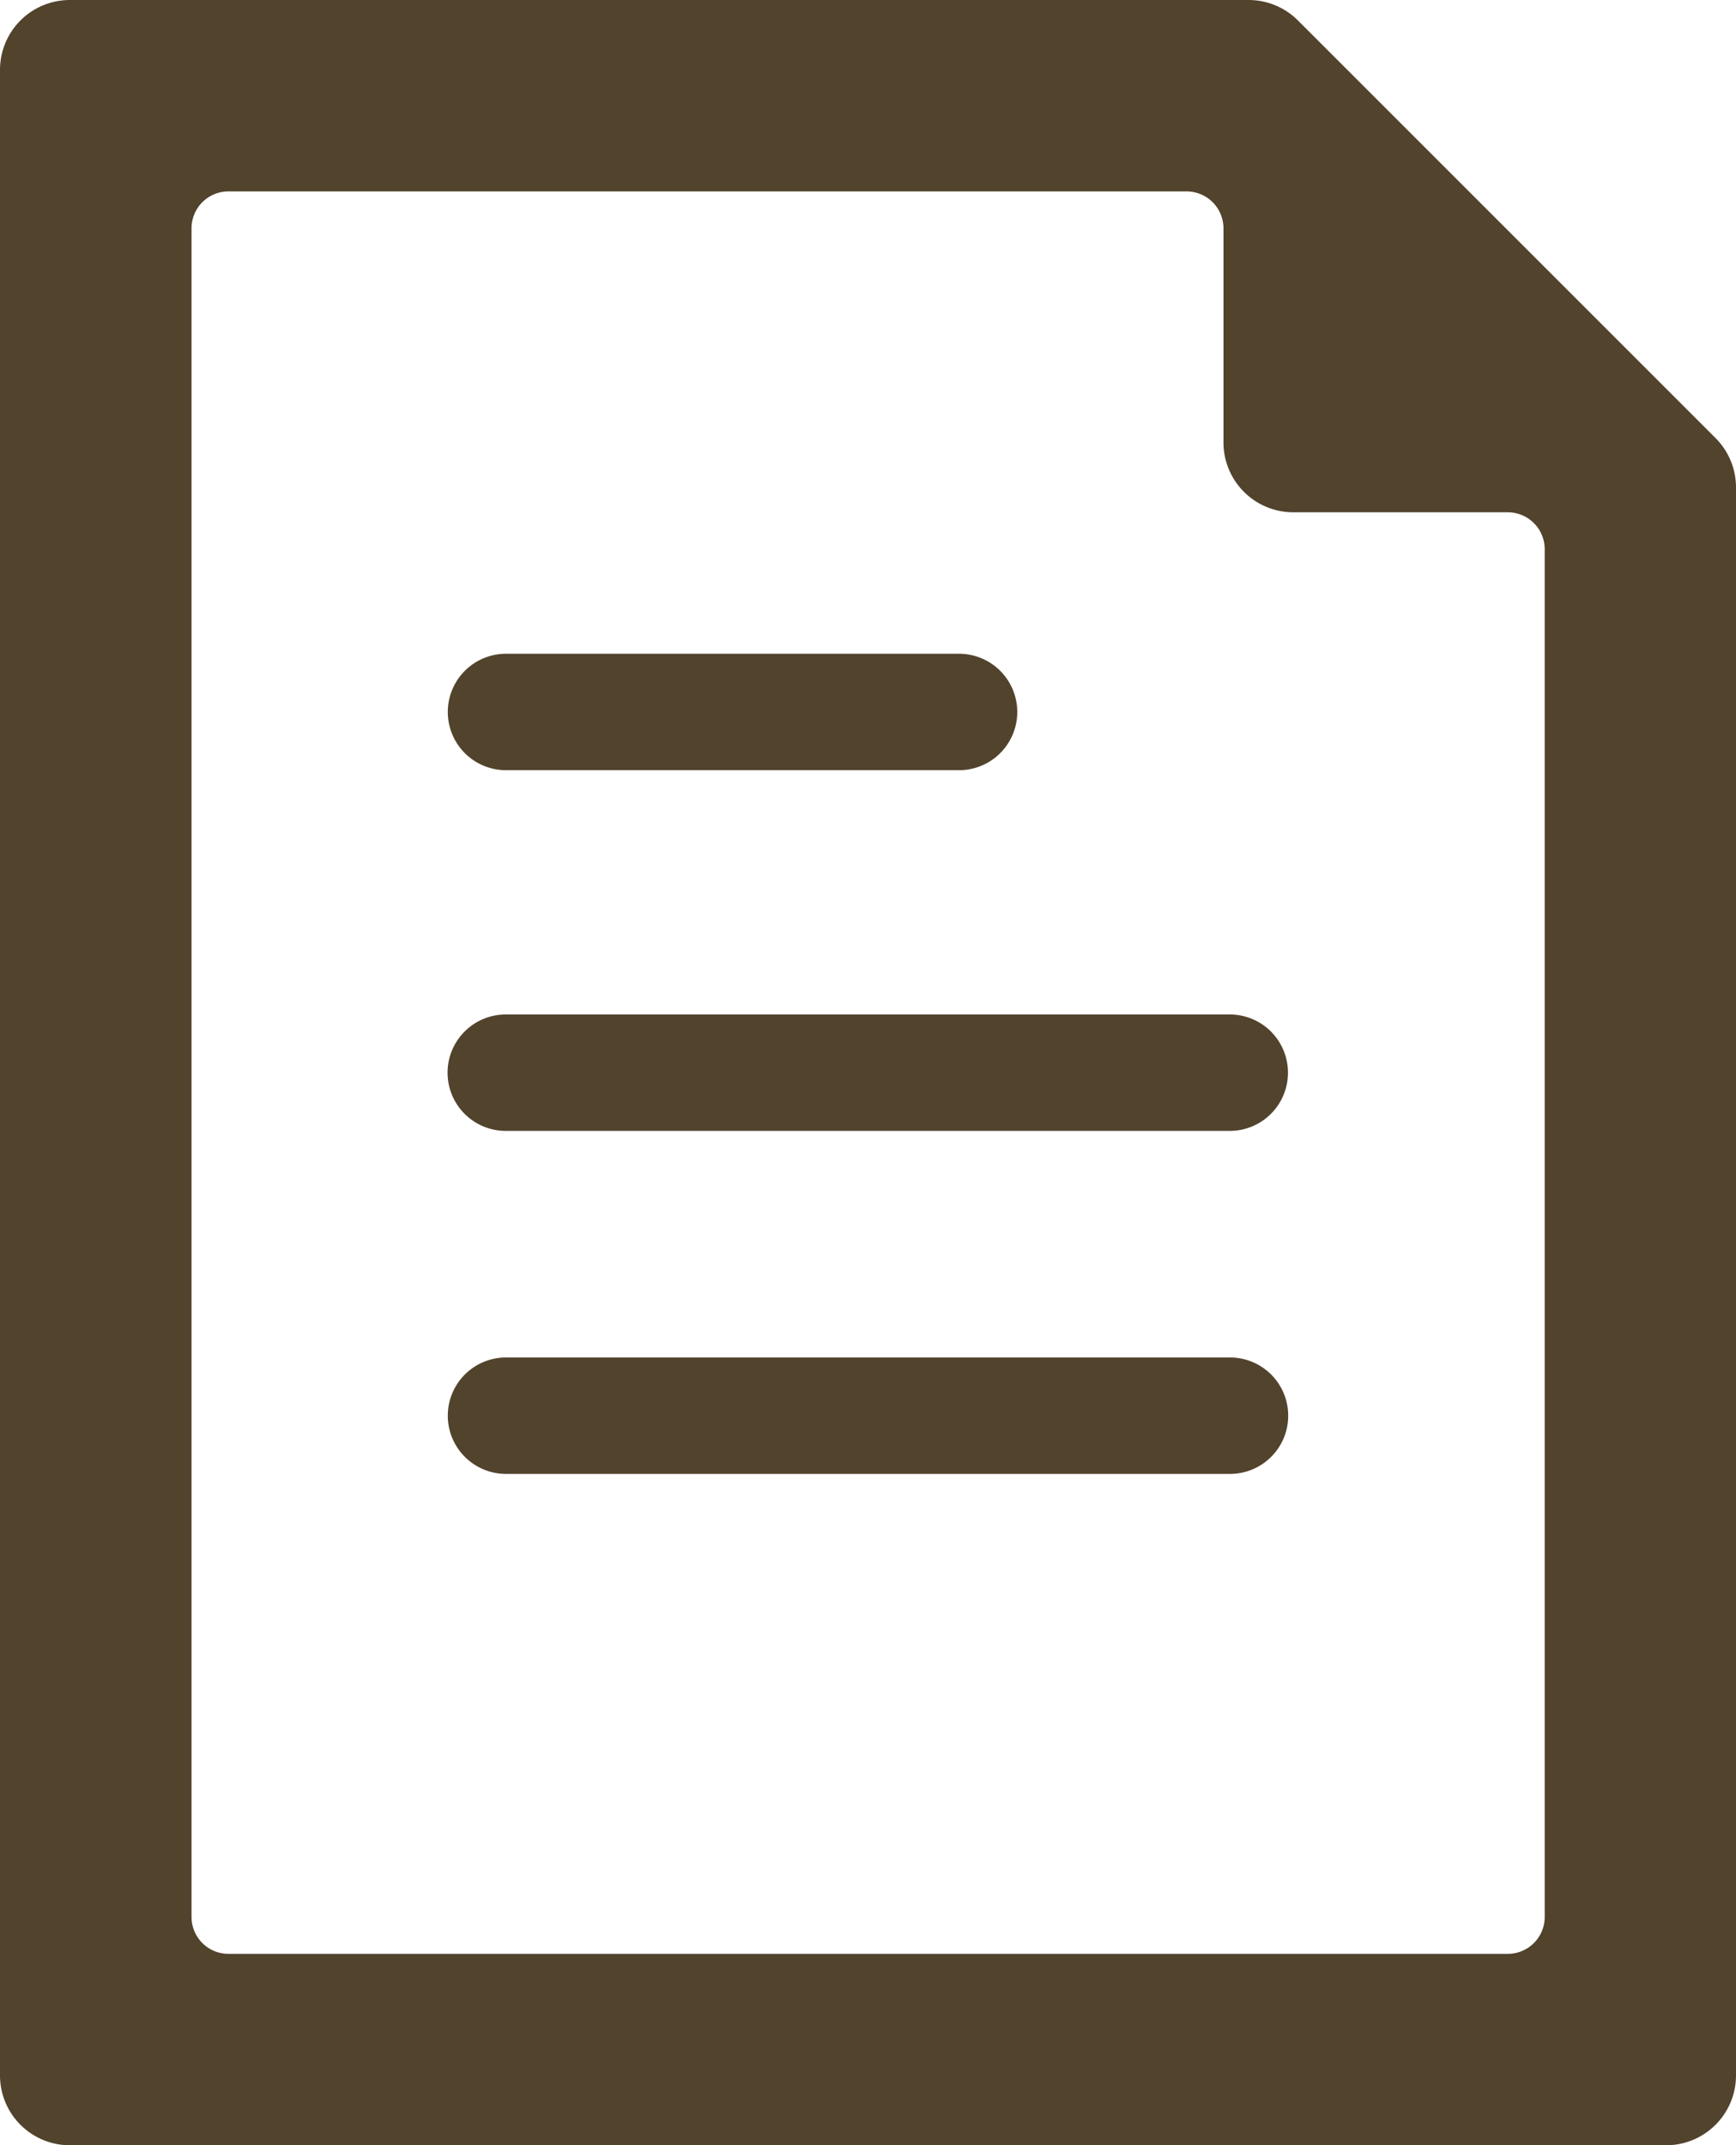
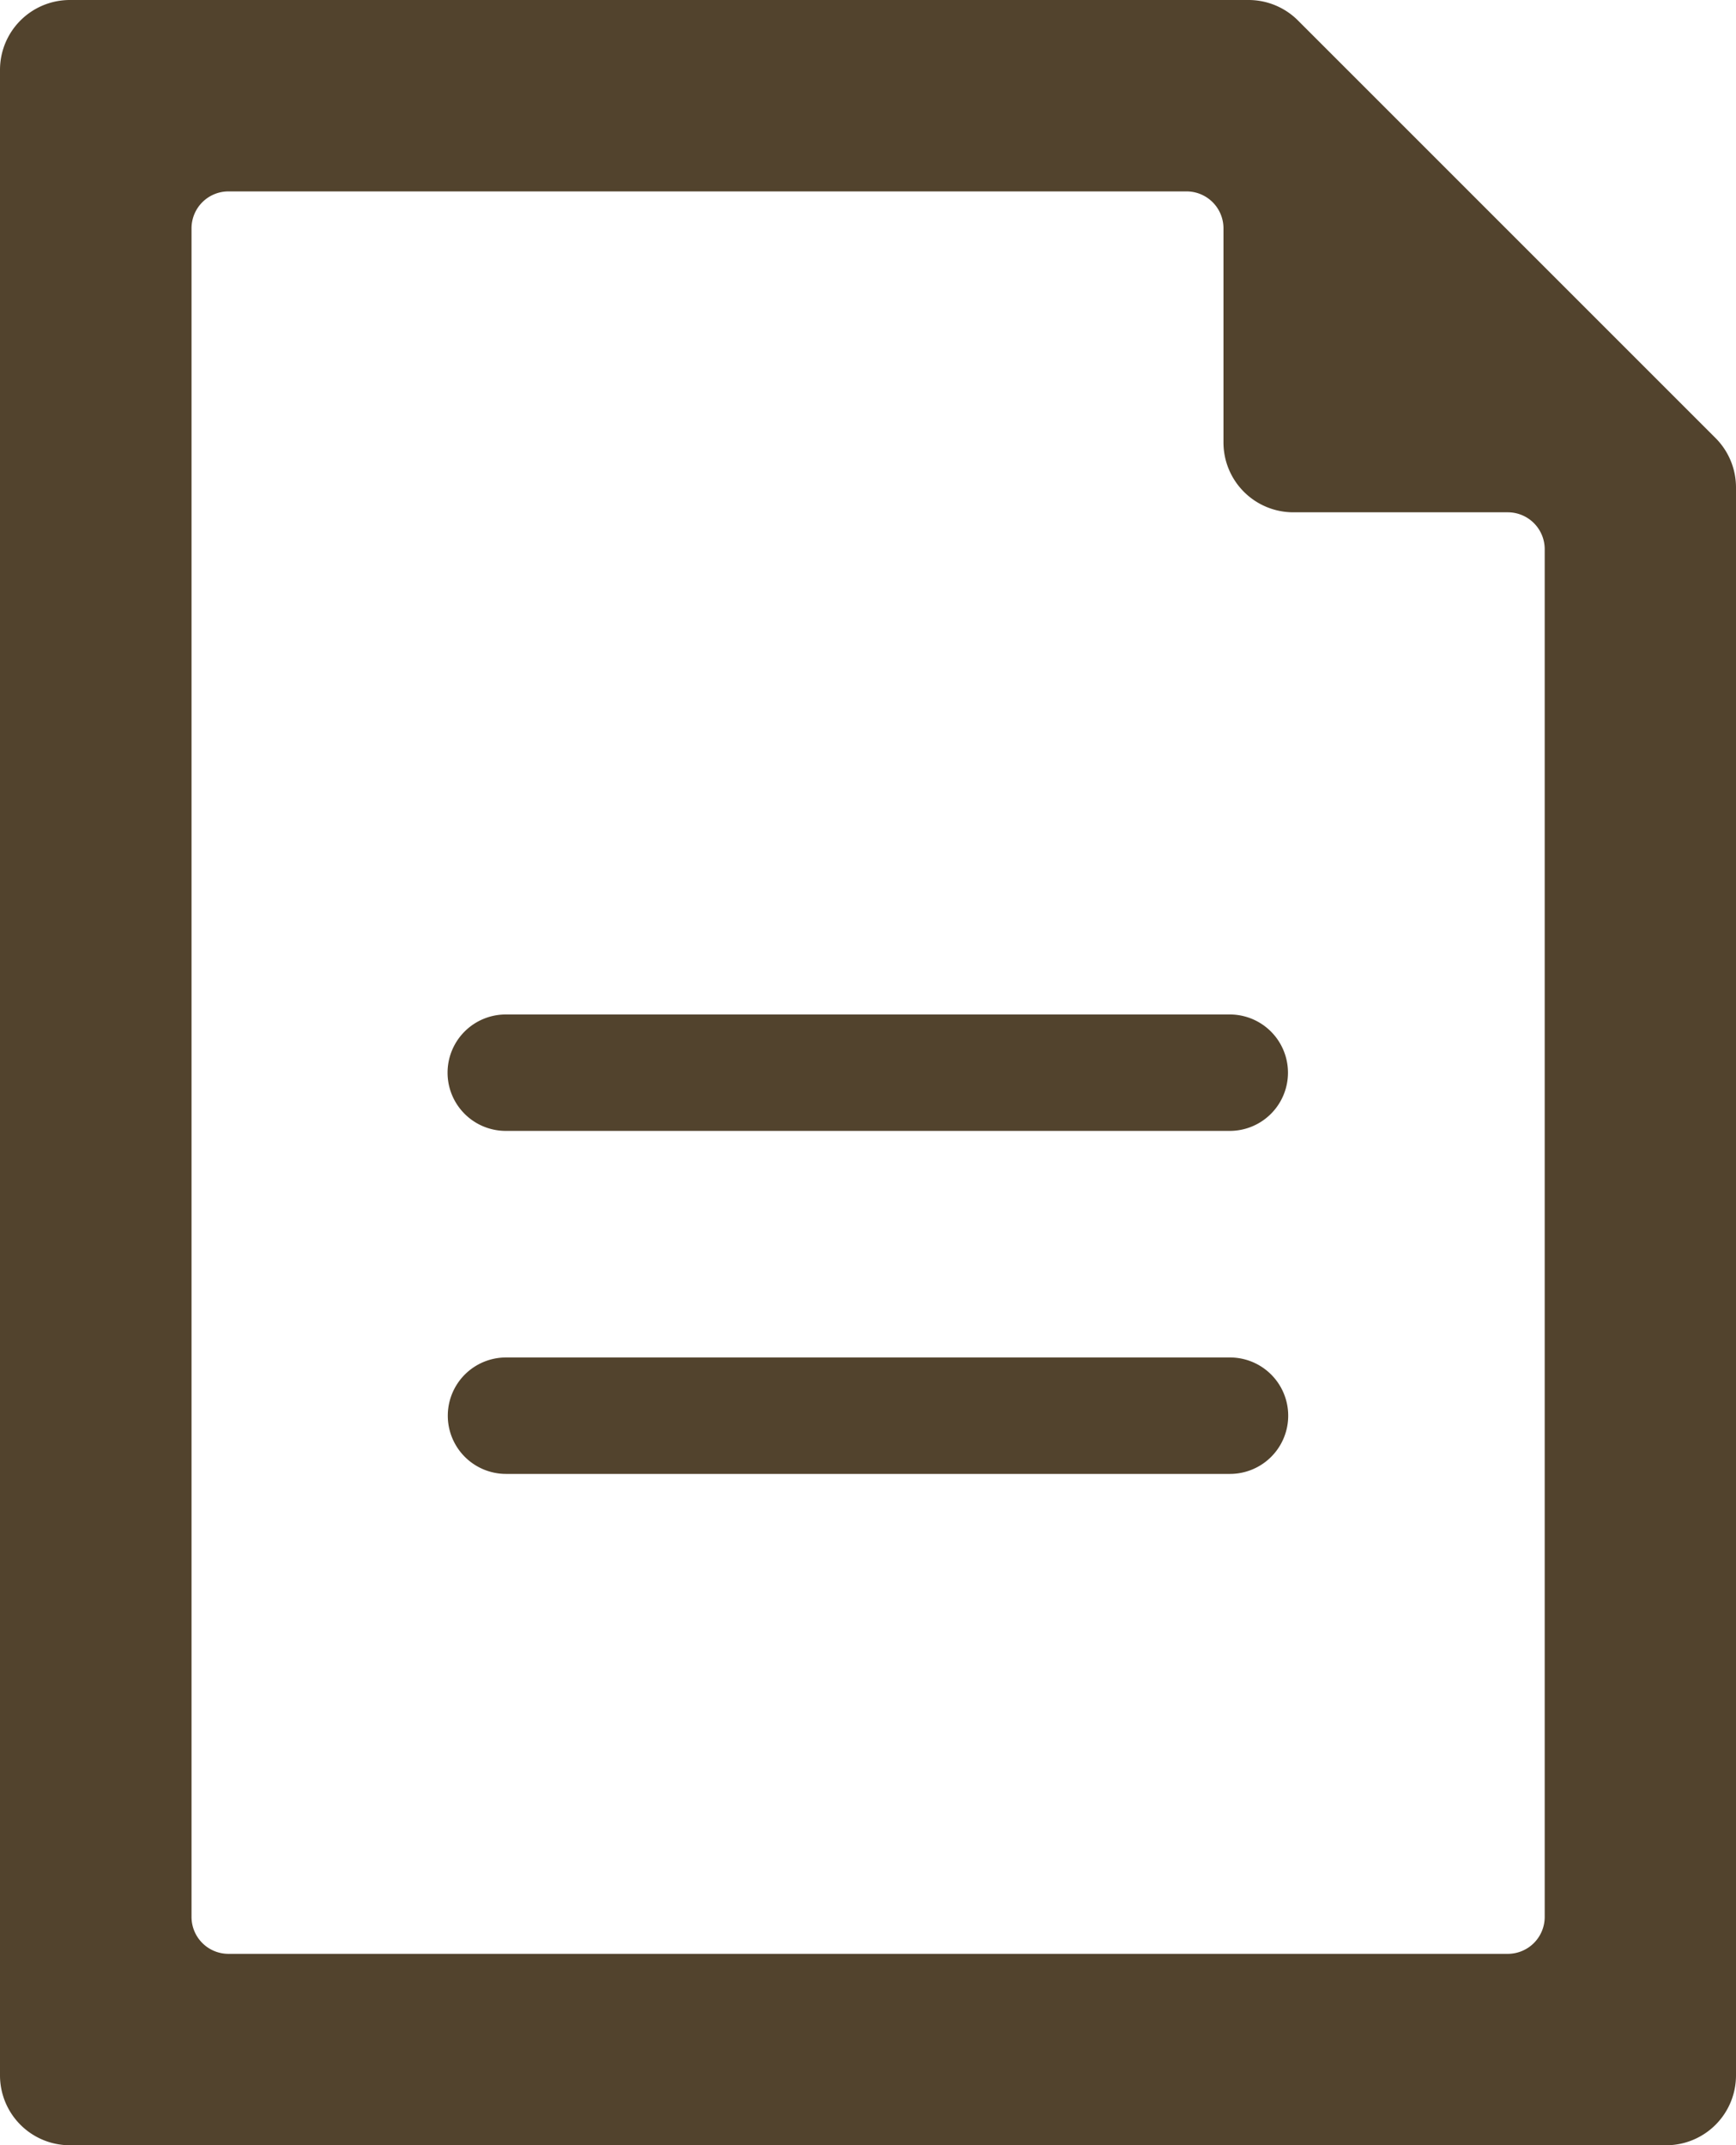
<svg xmlns="http://www.w3.org/2000/svg" width="14.91" height="18.425" viewBox="0 0 14.91 18.425">
  <g id="書類_メモのアイコン素材_10" data-name="書類・メモのアイコン素材 10" transform="translate(-48.838)">
    <path id="パス_123399" data-name="パス 123399" d="M63.572,3.762,59.986.176A.6.6,0,0,0,59.561,0H49.438a.6.6,0,0,0-.6.6V17.825a.6.6,0,0,0,.6.6h13.71a.6.6,0,0,0,.6-.6V4.187A.6.6,0,0,0,63.572,3.762ZM59.945,4.4h1.843a.317.317,0,0,1,.317.316V16.464a.317.317,0,0,1-.317.317H50.8a.317.317,0,0,1-.317-.317V1.96a.317.317,0,0,1,.317-.316h8.23a.317.317,0,0,1,.316.316V3.8A.6.6,0,0,0,59.945,4.4Z" transform="translate(0 0)" fill="#52432d" />
-     <path id="パス_123400" data-name="パス 123400" d="M156.156,156.927h3.891a.5.5,0,0,0,0-1h-3.891a.5.5,0,0,0,0,1Z" transform="translate(-102.972 -150.312)" fill="#52432d" />
    <path id="パス_123401" data-name="パス 123401" d="M155.654,242.556a.5.5,0,0,0,.5.5h6.218a.5.5,0,0,0,0-1h-6.218A.5.5,0,0,0,155.654,242.556Z" transform="translate(-102.972 -233.343)" fill="#52432d" />
    <path id="パス_123402" data-name="パス 123402" d="M162.374,323.977h-6.218a.5.5,0,0,0,0,1h6.218a.5.5,0,0,0,0-1Z" transform="translate(-102.972 -312.318)" fill="#52432d" />
  </g>
</svg>